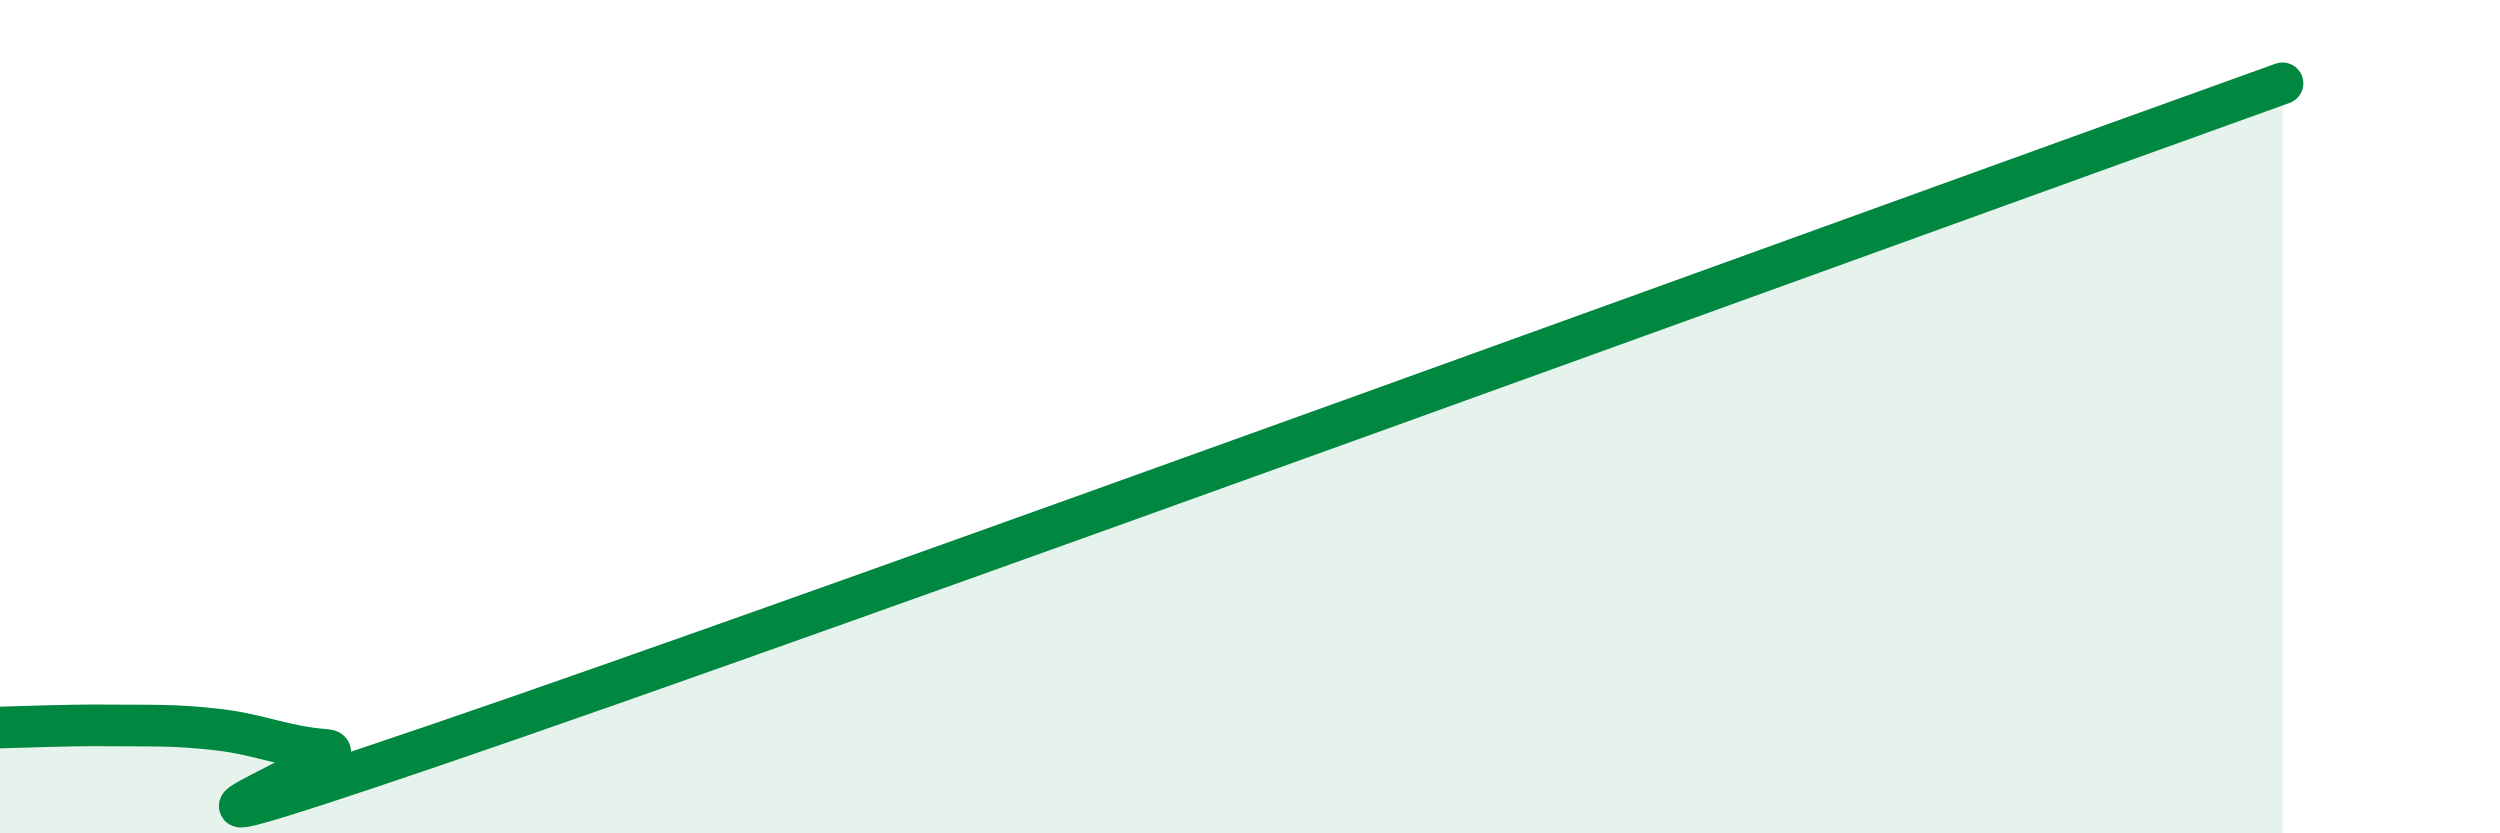
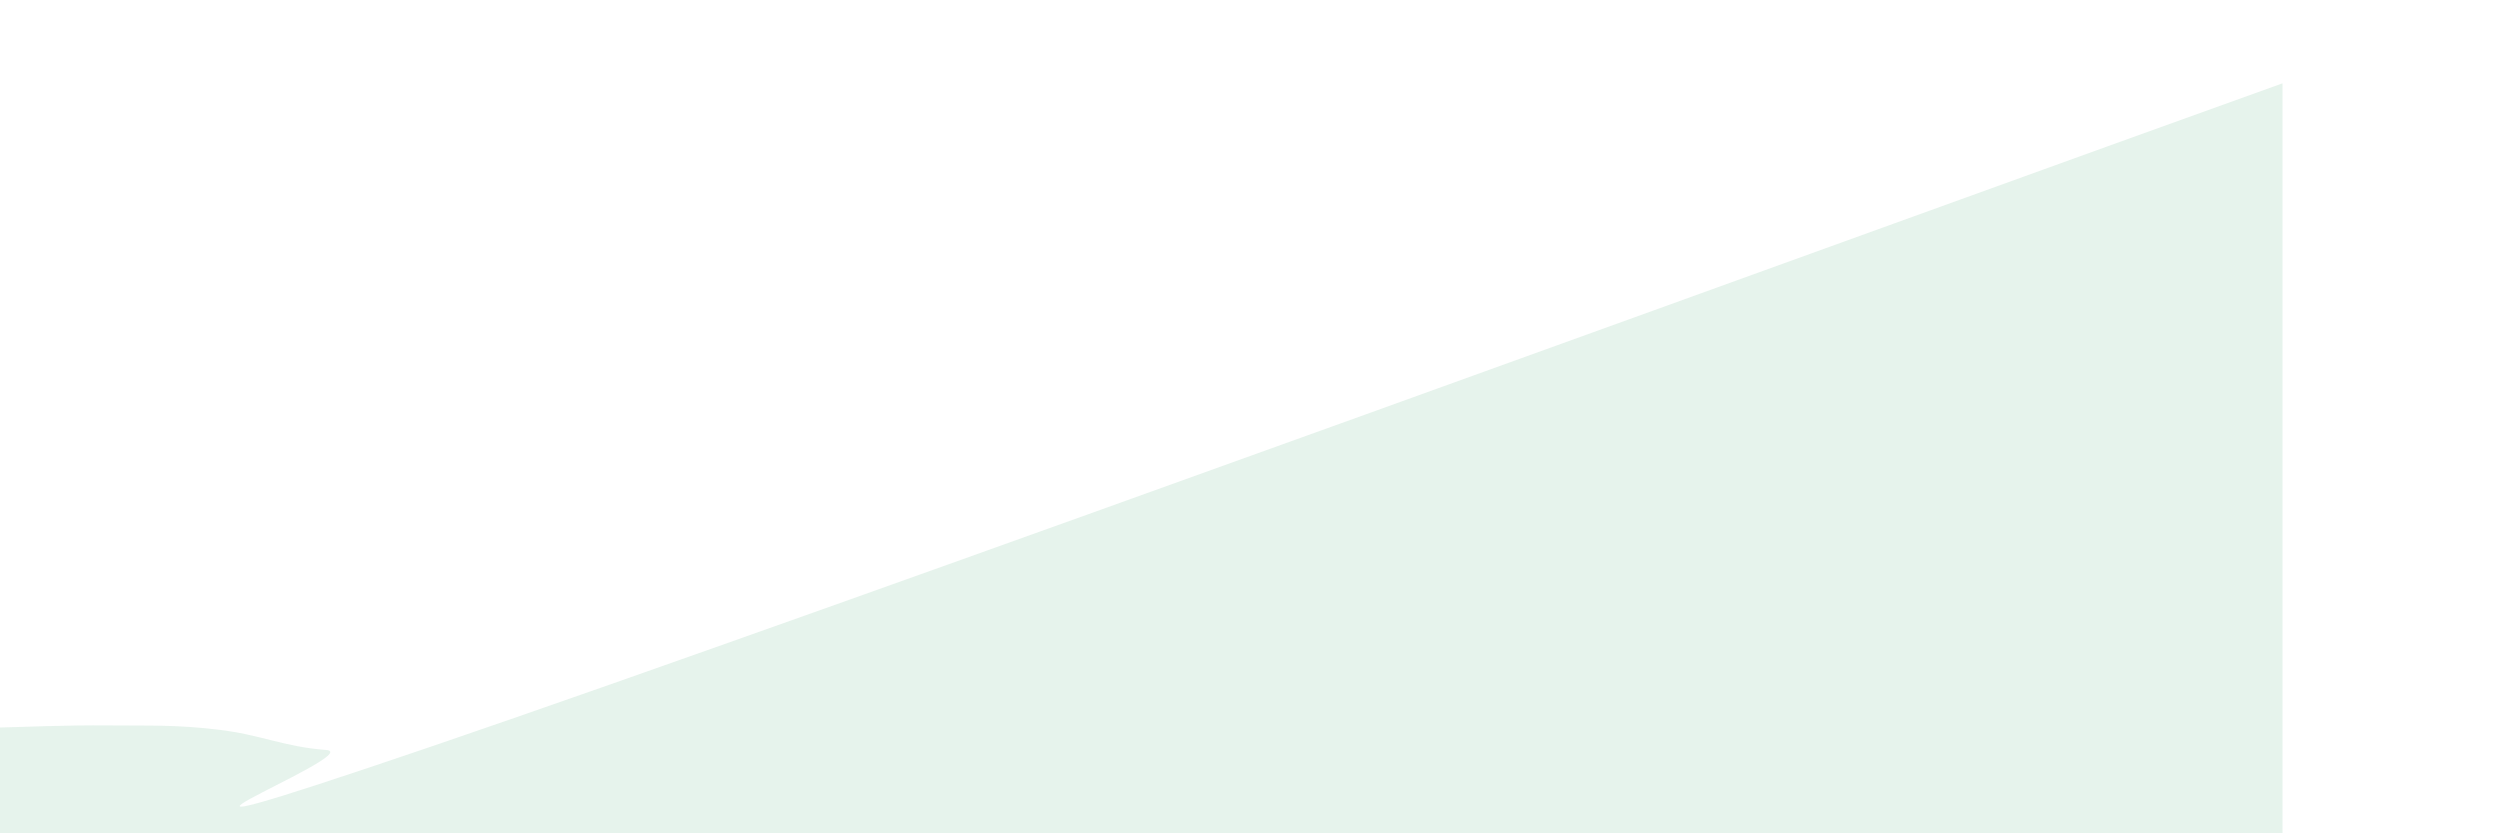
<svg xmlns="http://www.w3.org/2000/svg" width="60" height="20" viewBox="0 0 60 20">
  <path d="M 0,17.46 C 0.52,17.45 1.57,17.4 2.61,17.41 C 3.65,17.42 4.18,17.39 5.22,17.51 C 6.26,17.63 6.79,17.92 7.83,18 C 8.87,18.08 1.04,21.09 10.43,17.89 C 19.82,14.69 45.91,5.18 54.78,2L54.78 20L0 20Z" fill="#008740" opacity="0.1" stroke-linecap="round" stroke-linejoin="round" />
-   <path d="M 0,17.46 C 0.52,17.45 1.57,17.4 2.61,17.41 C 3.65,17.42 4.18,17.39 5.22,17.51 C 6.26,17.63 6.79,17.92 7.83,18 C 8.87,18.08 1.04,21.09 10.43,17.89 C 19.82,14.69 45.91,5.18 54.78,2" stroke="#008740" stroke-width="1" fill="none" stroke-linecap="round" stroke-linejoin="round" />
</svg>